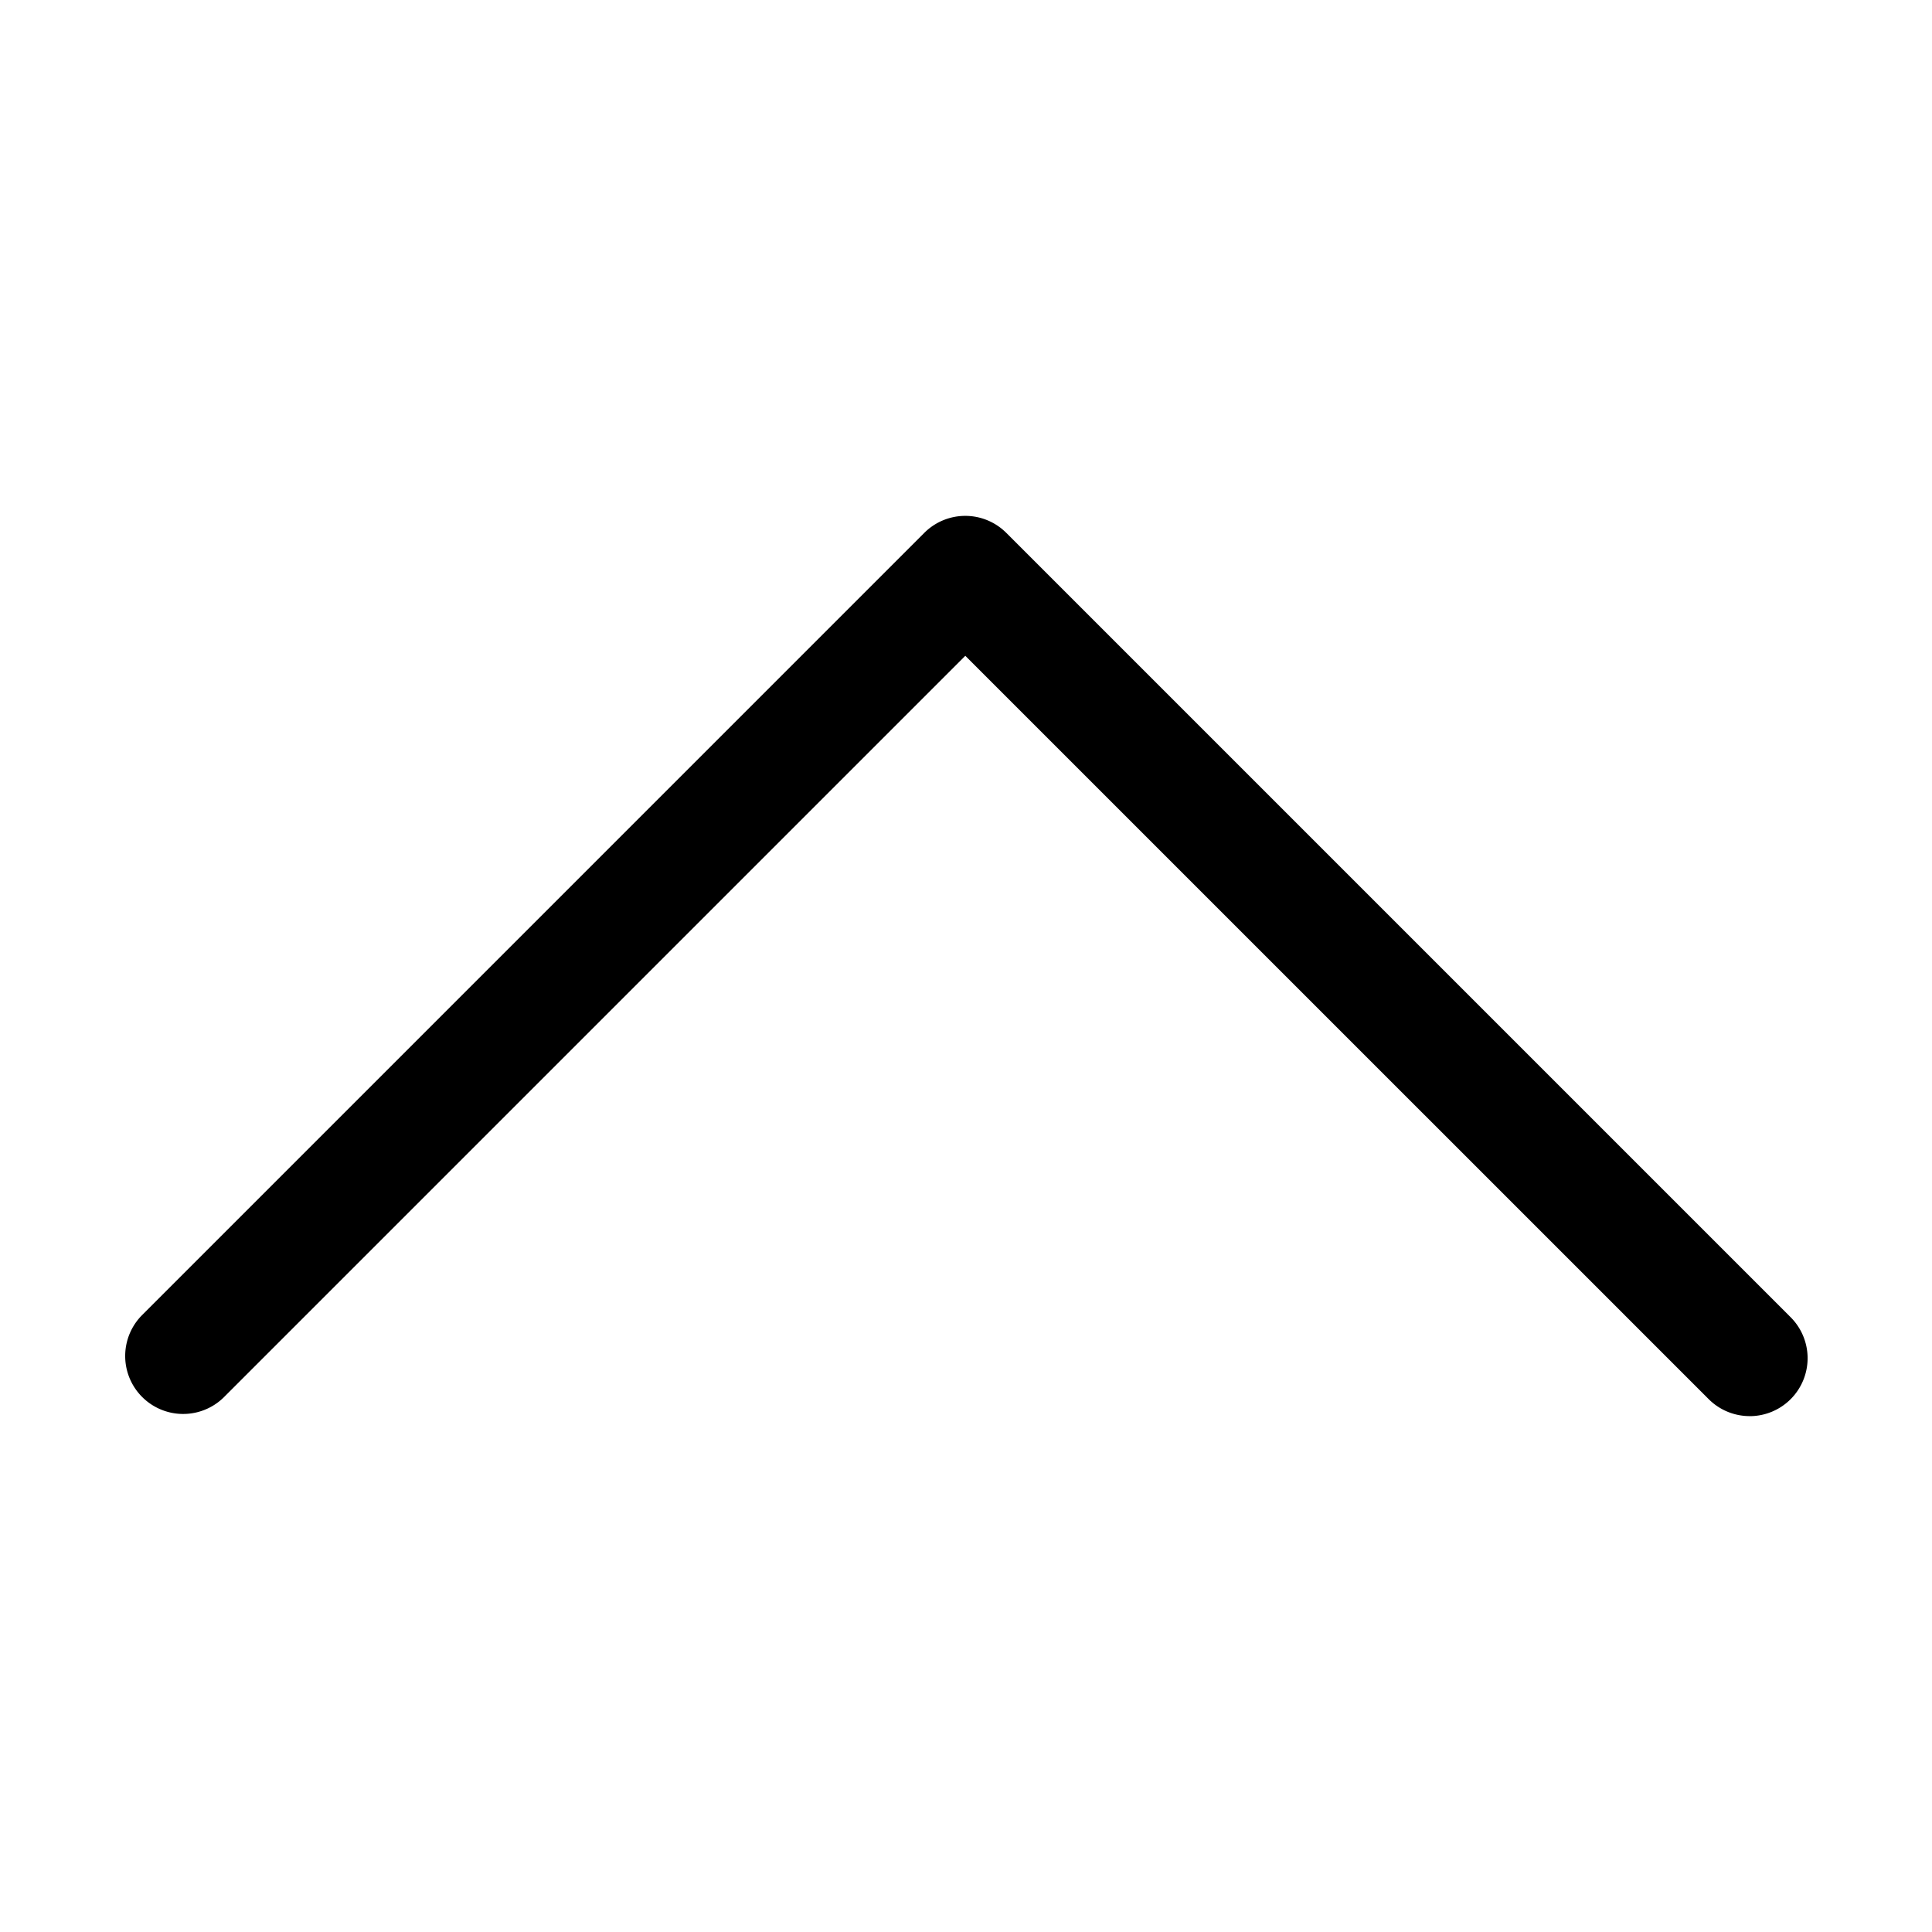
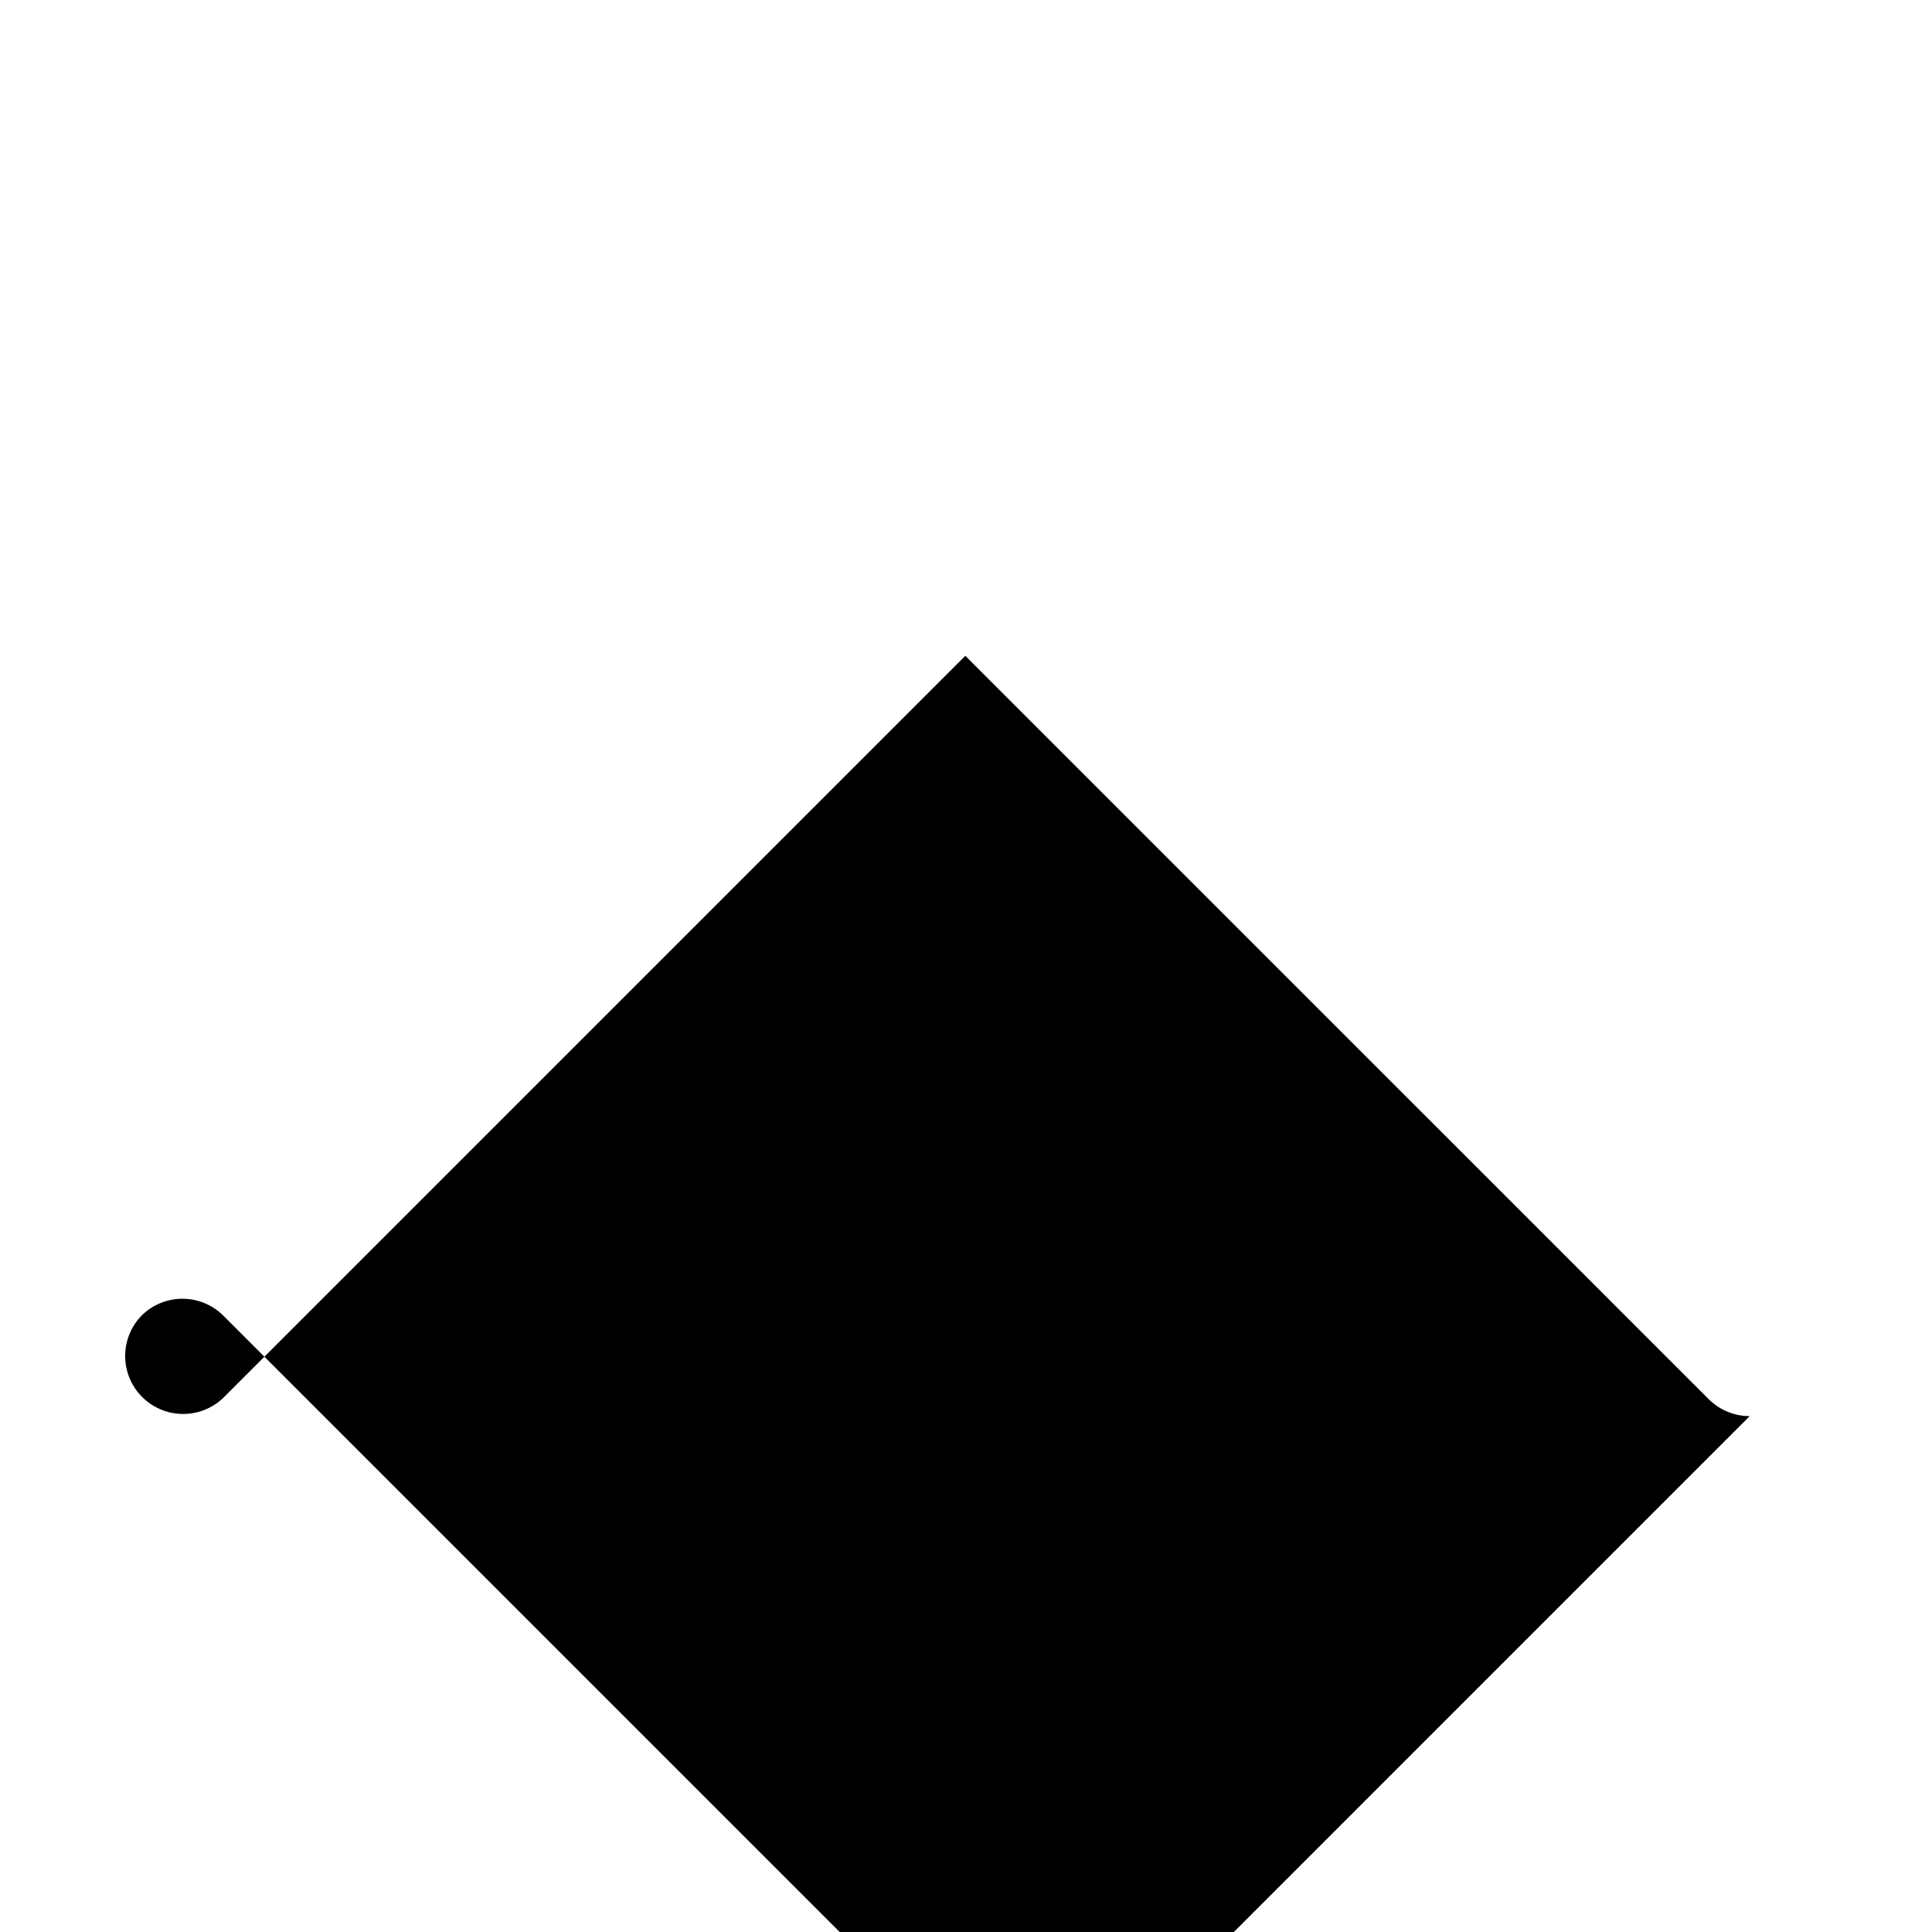
<svg xmlns="http://www.w3.org/2000/svg" viewBox="0 0 50 50">
-   <path d="M45.282 36.649a1.5 1.5 0 0 1-1.061-.439L24.982 16.972l-19.2 19.2a1.5 1.5 0 0 1-2.121-2.121l20.26-20.261a1.5 1.5 0 0 1 2.121 0l20.3 20.3a1.5 1.5 0 0 1-1.06 2.56z" />
+   <path d="M45.282 36.649a1.5 1.5 0 0 1-1.061-.439L24.982 16.972l-19.2 19.2a1.5 1.5 0 0 1-2.121-2.121a1.5 1.5 0 0 1 2.121 0l20.3 20.3a1.5 1.5 0 0 1-1.06 2.56z" />
</svg>